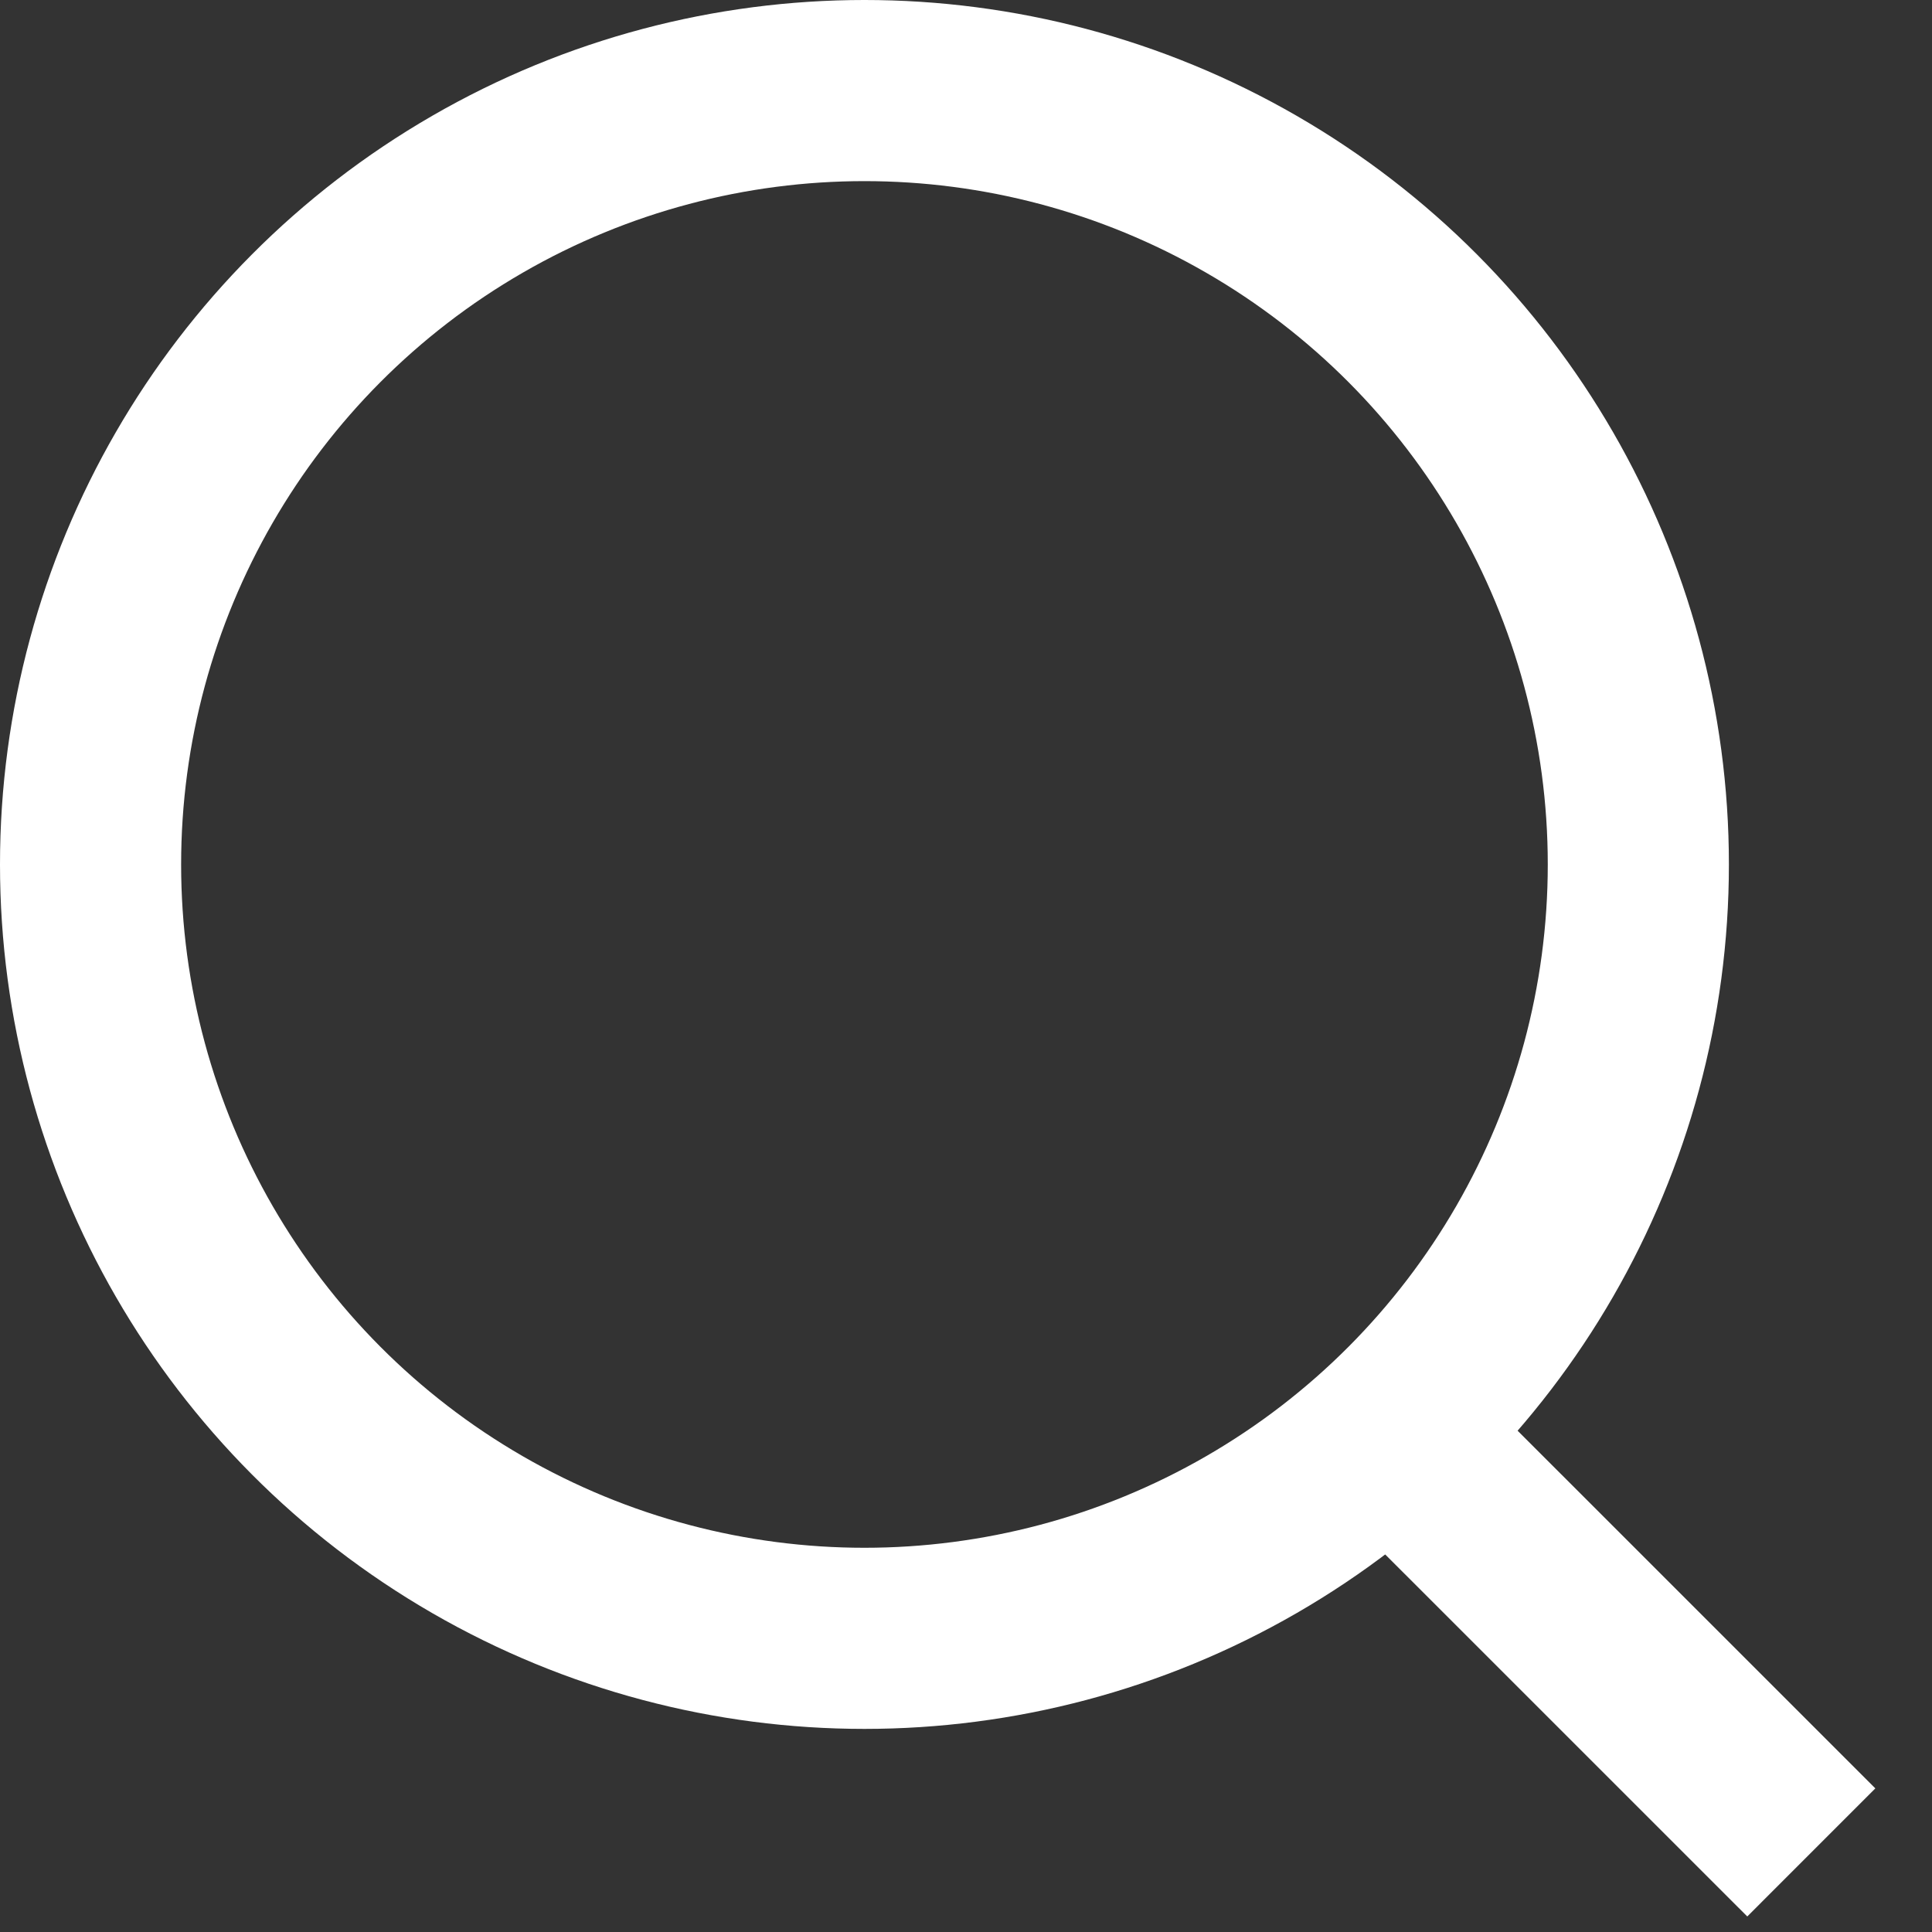
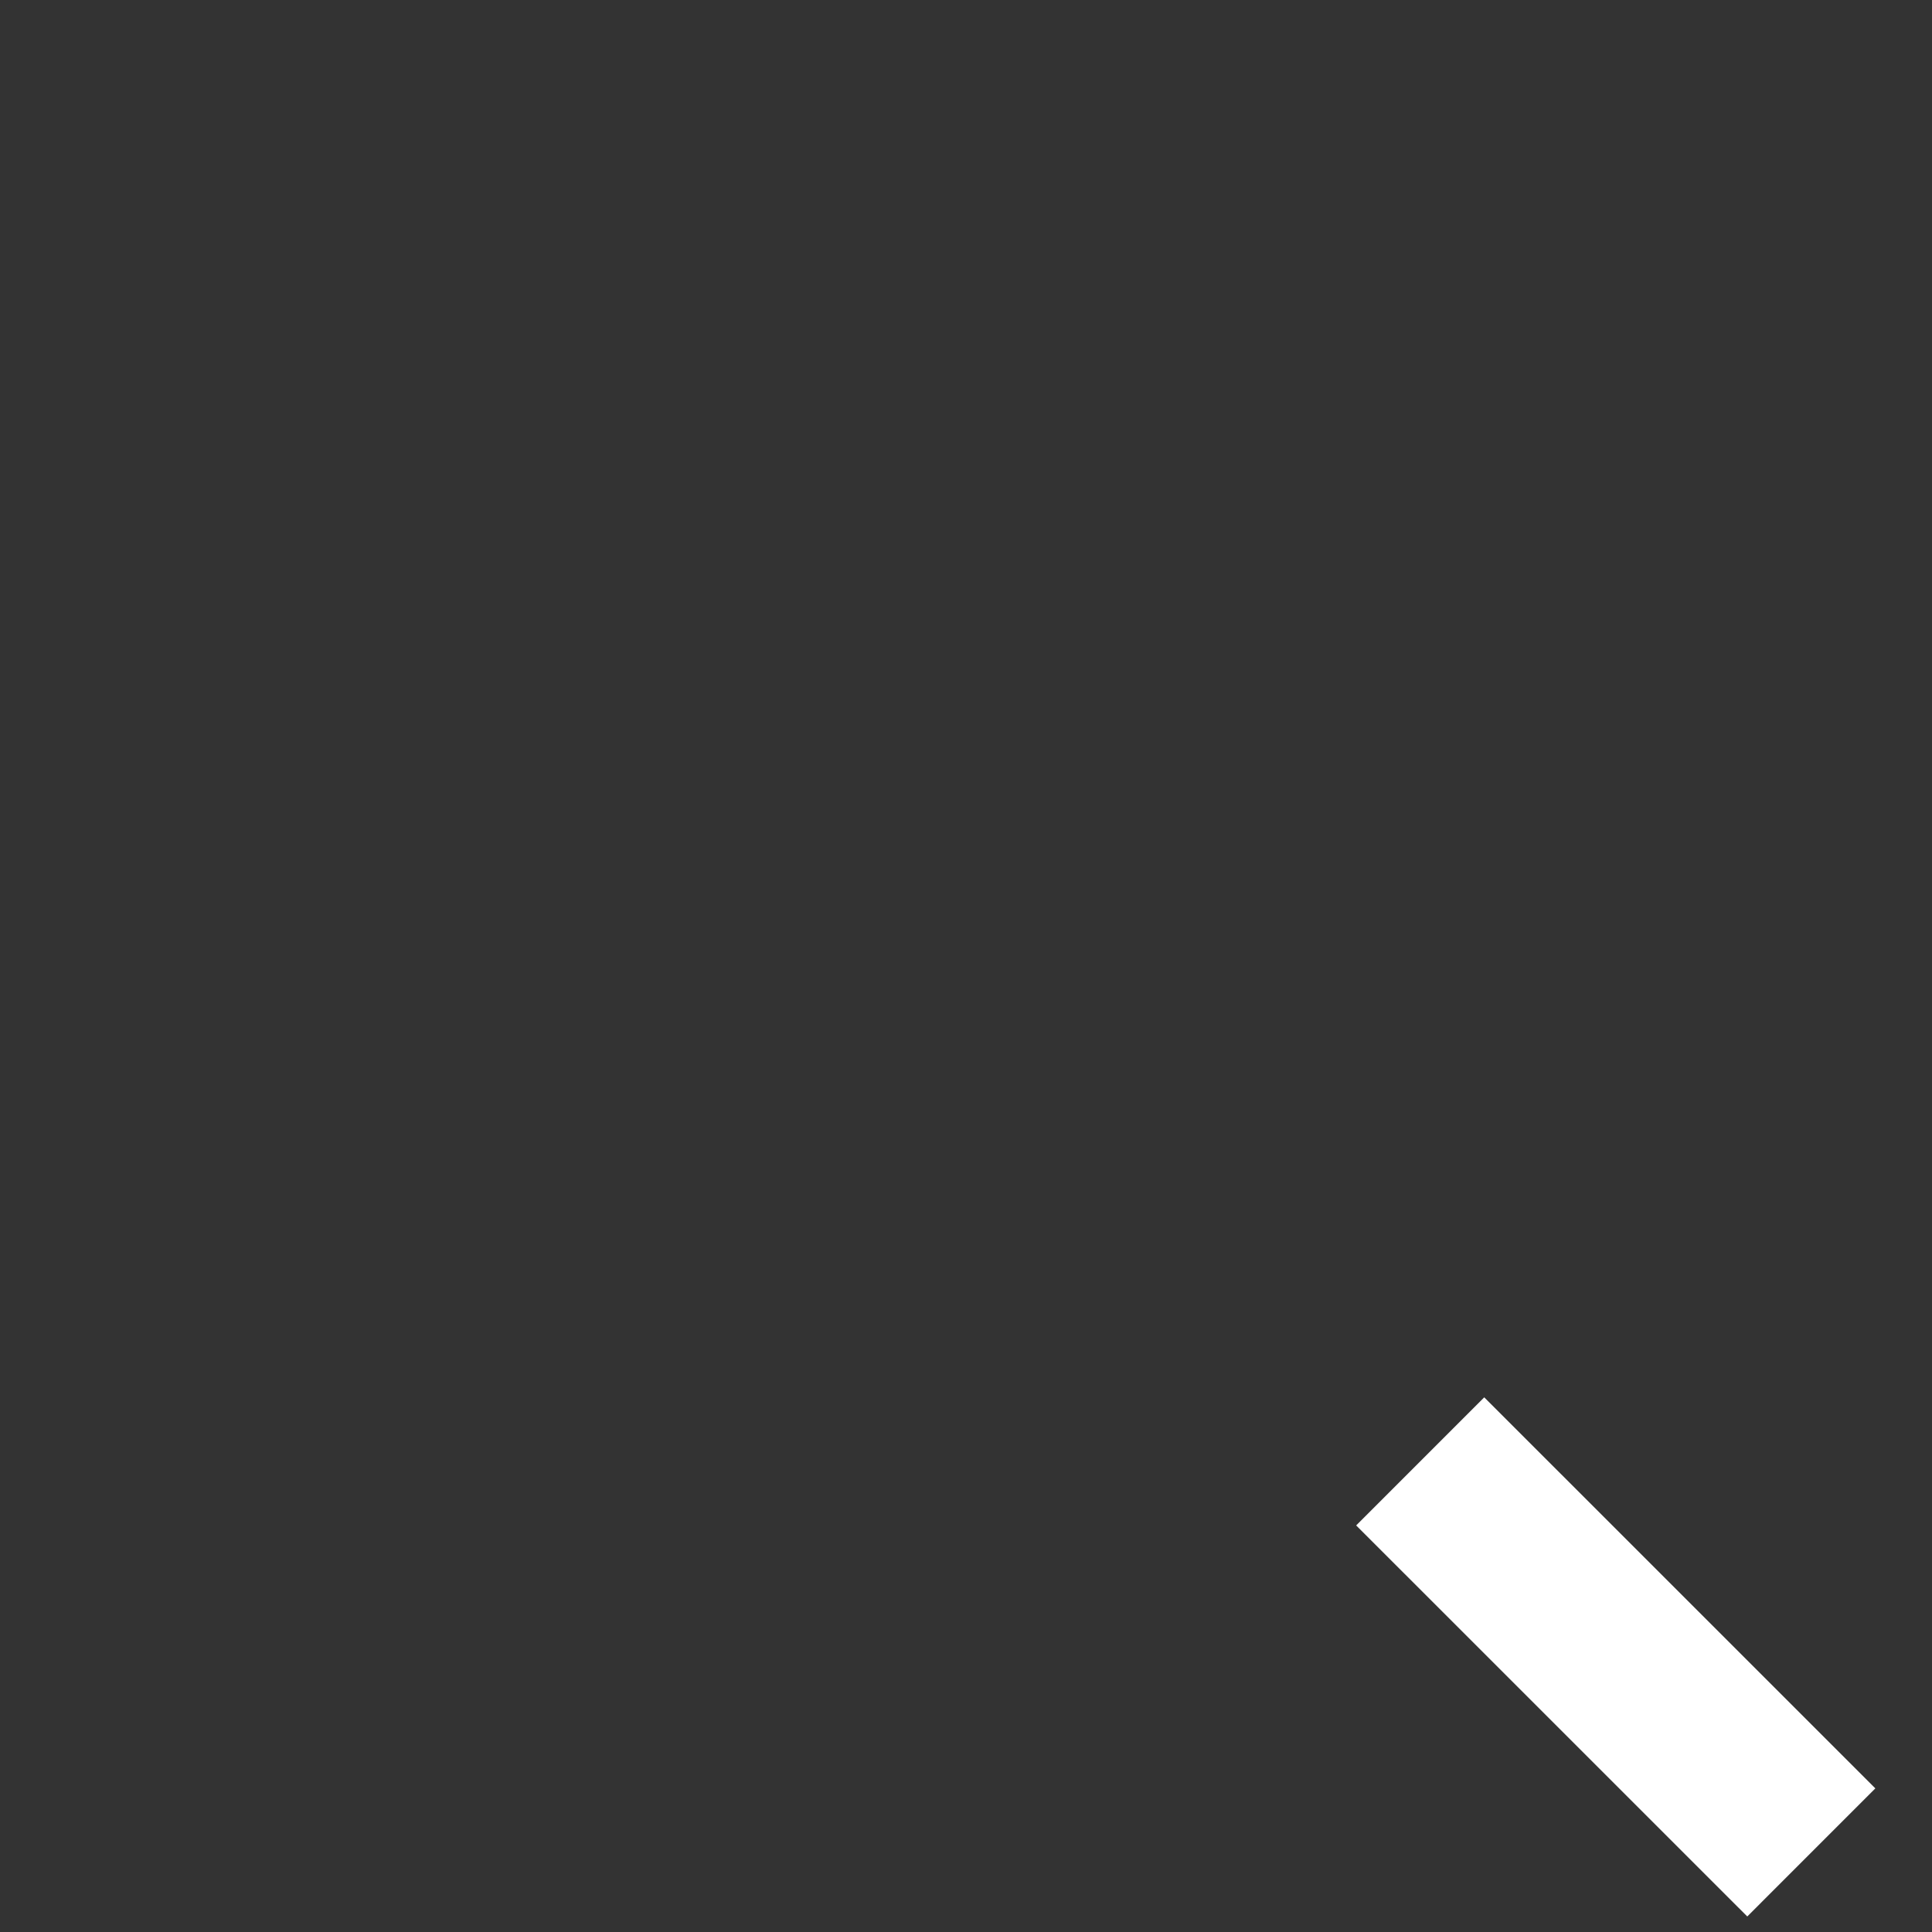
<svg xmlns="http://www.w3.org/2000/svg" width="32" height="32" viewBox="0 0 32 32" fill="none">
  <rect x="0" y="0" width="32" height="32" fill="#333333" stroke="none" />
-   <circle cx="14.318" cy="14.318" r="12.818" stroke="white" stroke-width="3" />
  <path d="M23.523 24.205L30.001 30.682" stroke="white" stroke-width="3" />
</svg>